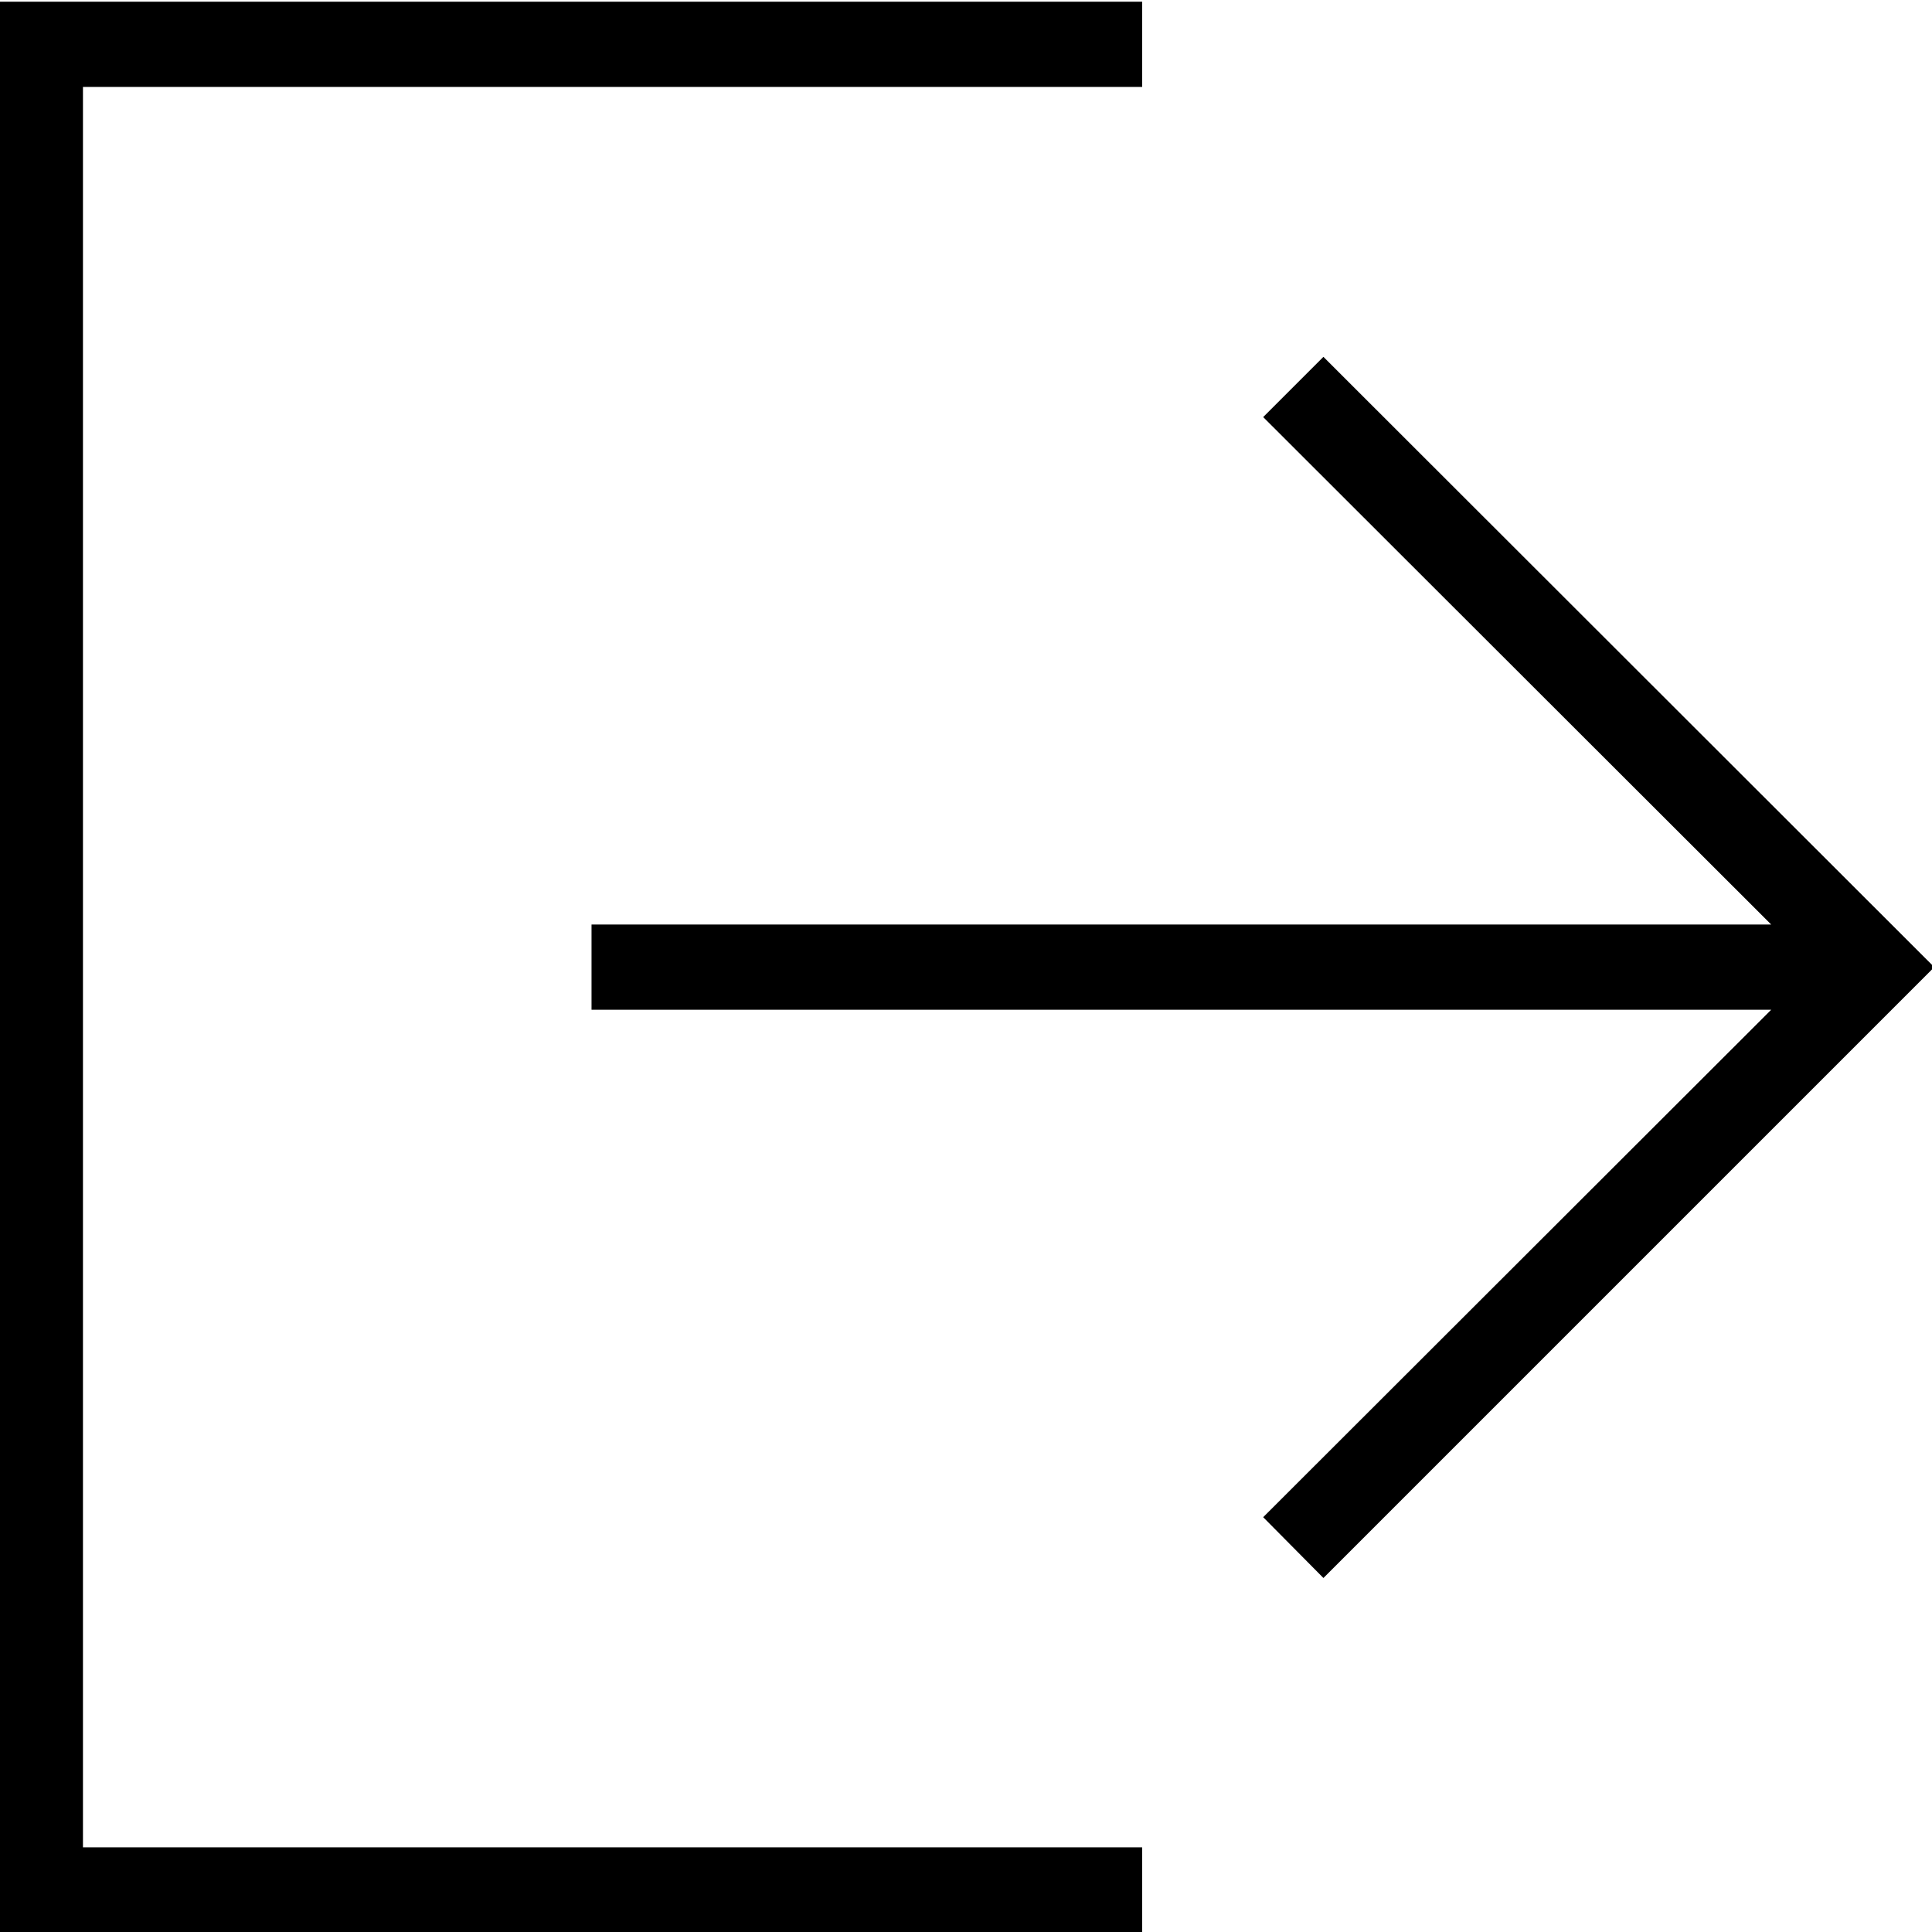
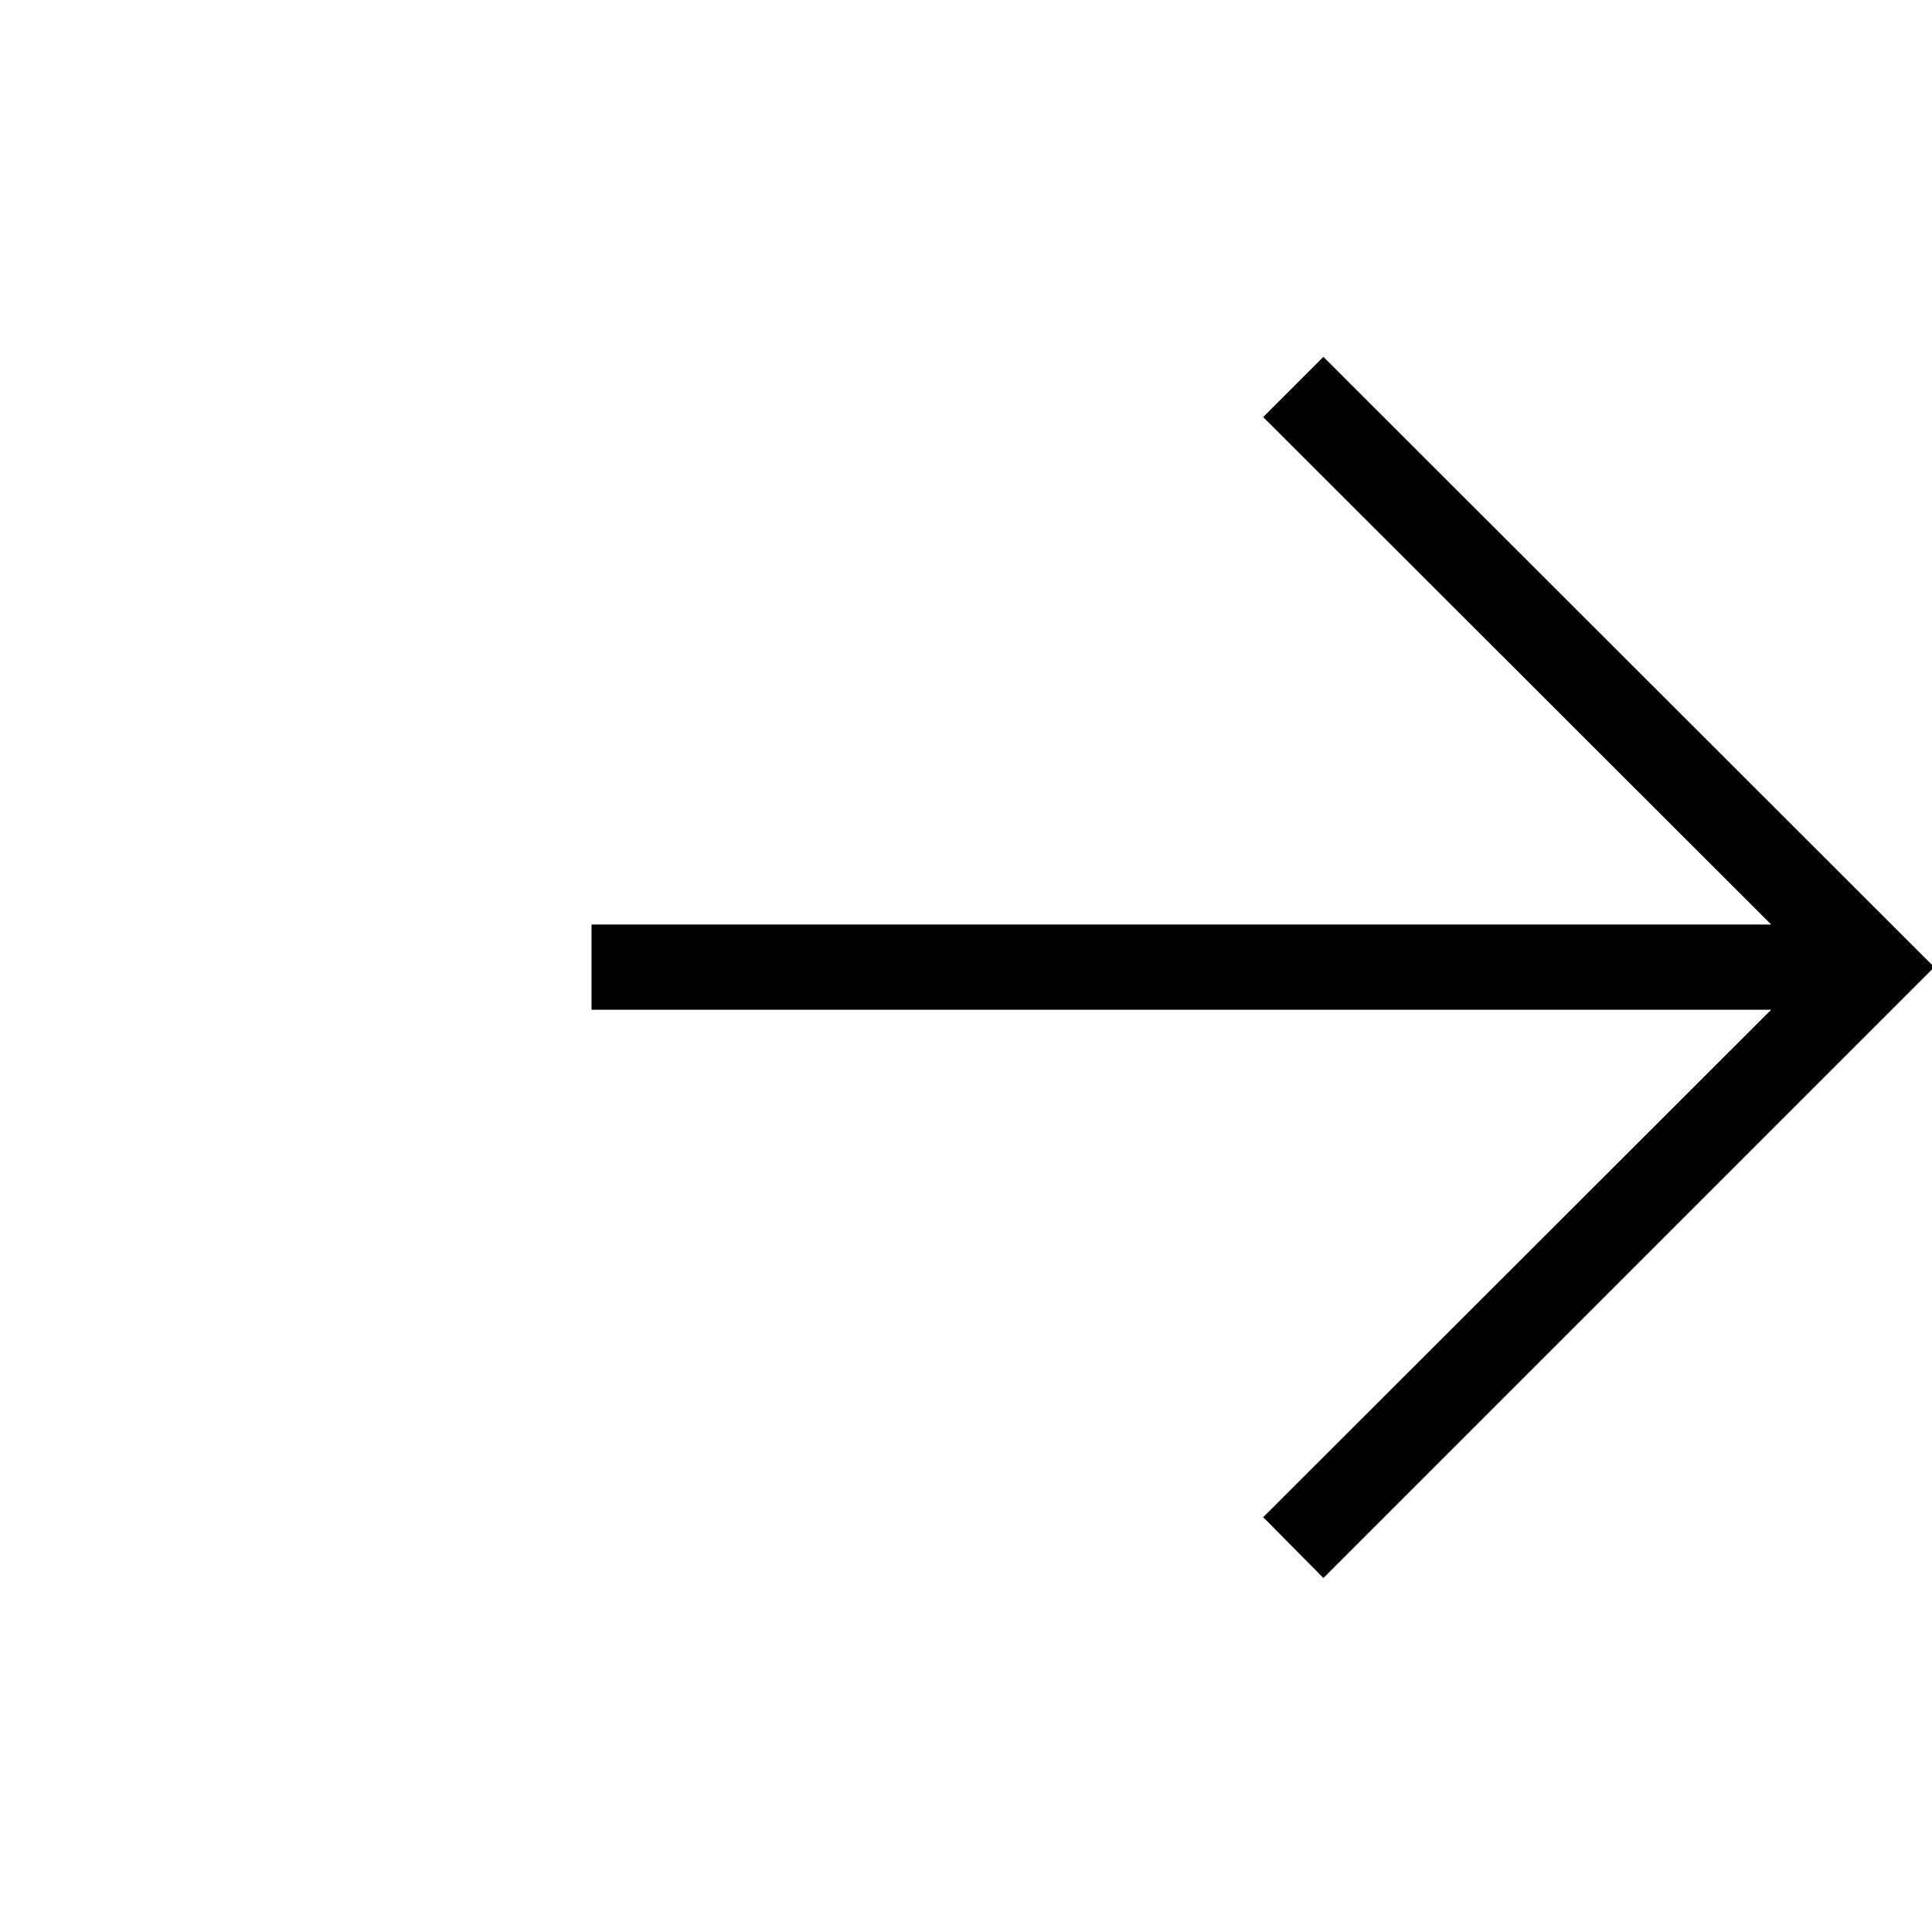
<svg xmlns="http://www.w3.org/2000/svg" id="Layer_1" data-name="Layer 1" viewBox="0 0 34 34">
-   <polygon points="1.46 1.53 20.1 1.53 20.1 .03 -.04 .03 -.04 34.01 20.1 34.01 20.1 32.51 1.46 32.51 1.46 1.53" />
  <polygon points="23.29 6.28 22.23 7.34 31.17 16.27 10.41 16.27 10.41 17.77 31.17 17.77 22.23 26.7 23.29 27.77 34.04 17.02 23.29 6.28" />
</svg>